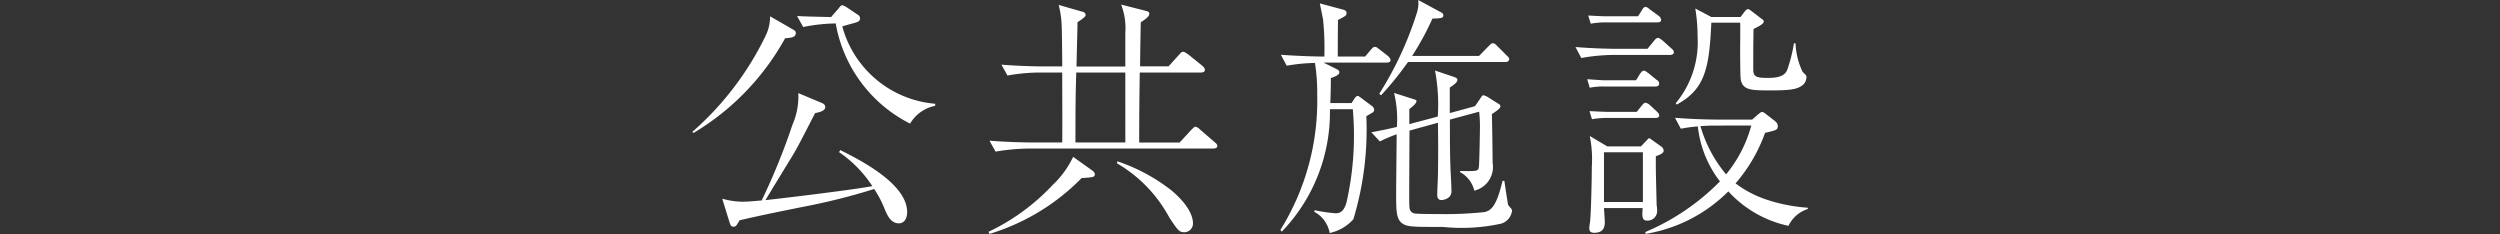
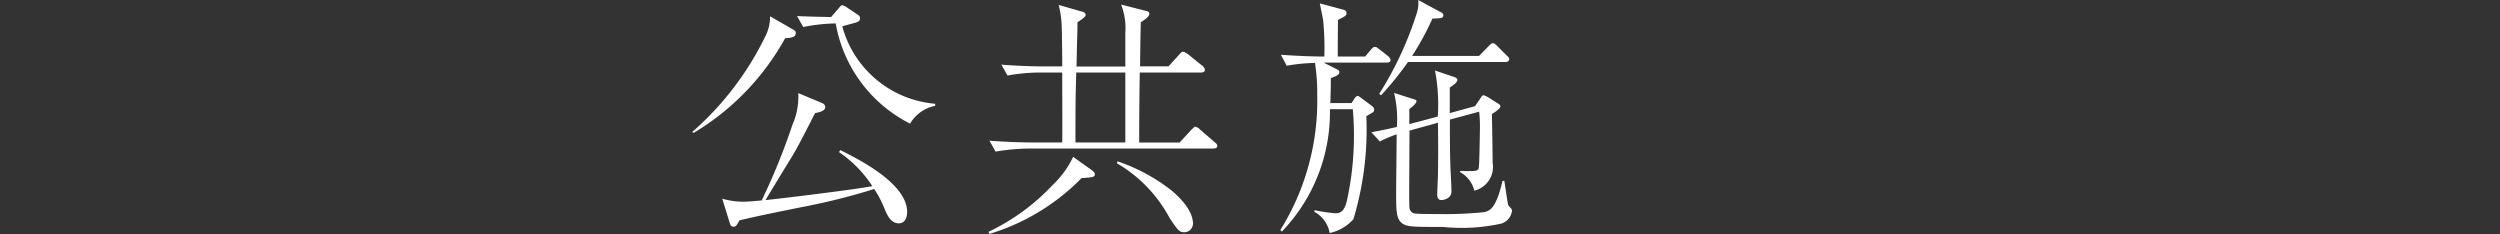
<svg xmlns="http://www.w3.org/2000/svg" width="58.785" height="5.503" viewBox="0 0 58.785 5.503">
  <rect x="0" y="0" width="58.785" height="5.503" fill="#333333" stroke="none" />
  <defs>
    <style>
      .cls-1 {
        fill: none;
      }

      .cls-2 {
        fill: #fff;
      }
    </style>
  </defs>
  <g id="レイヤー_2" data-name="レイヤー 2">
    <g id="レイヤー_1-2" data-name="レイヤー 1">
      <g>
        <rect class="cls-1" y="0.663" width="58.785" height="3.16" />
        <g>
          <path class="cls-2" d="M18.461.9a5.928,5.928,0,0,1-2.153,2.226l-.03-.024A7.1,7.1,0,0,0,18.007.832a1.007,1.007,0,0,0,.1-.449l.521.3c.053.03.084.048.084.089C18.713.873,18.629.886,18.461.9ZM21.14,5.252c-.2,0-.28-.2-.34-.341a2.4,2.4,0,0,0-.245-.467,14.872,14.872,0,0,1-1.7.425c-.491.1-.957.192-1.465.311-.078.132-.084.15-.144.15s-.065-.036-.084-.078l-.179-.58a1.811,1.811,0,0,0,.485.071c.143,0,.346-.023.442-.029a15.082,15.082,0,0,0,.724-1.782,1.633,1.633,0,0,0,.137-.743l.544.228c.048.018.09.048.09.1,0,.09-.125.119-.239.143-.347.676-.425.825-.544,1.023-.1.161-.539.88-.622,1.022.454-.047,2.117-.251,2.512-.328a2.834,2.834,0,0,0-.783-.8l.03-.048c.454.228,1.572.789,1.572,1.459C21.326,5.234,21.177,5.252,21.14,5.252ZM21.4,2.907A3.269,3.269,0,0,1,19.651.551a4.129,4.129,0,0,0-.765.084L18.742.377c.2.012.533.018.8.024l.174-.2c.053-.065.059-.077.095-.077a.427.427,0,0,1,.125.065l.222.15a.108.108,0,0,1,.066.09c0,.072-.06.09-.144.114-.131.035-.2.054-.275.077A2.477,2.477,0,0,0,21.99,2.44v.048A.883.883,0,0,0,21.4,2.907Z" />
          <path class="cls-2" d="M25.432,4.188A5.1,5.1,0,0,1,23.266,5.5l-.024-.048a5.015,5.015,0,0,0,1.508-1.1,2.215,2.215,0,0,0,.484-.664L25.671,4c.053.035.072.066.072.1C25.743,4.163,25.707,4.169,25.432,4.188Zm3.1-.695H24.176a4.933,4.933,0,0,0-.766.072l-.144-.257c.449.036.886.042.994.042h.717c.006-.437,0-1.184,0-1.645h-.515a4.382,4.382,0,0,0-.772.071l-.143-.256c.448.036.885.042,1,.042h.431c0-.15-.007-.808-.013-.946a2.356,2.356,0,0,0-.071-.5l.544.156c.036.005.089.029.089.078,0,.029-.017.059-.191.173,0,.072,0,.125-.012.556l-.011.485h1.148V.771a1.51,1.51,0,0,0-.1-.664l.592.151c.023.006.072.017.072.065,0,.066-.095.132-.2.2-.006.162-.017.886-.017,1.036h.67l.245-.27c.059-.065.065-.071.1-.071s.084.042.114.059l.335.27c.024.023.06.054.06.1s-.054.059-.1.059H26.8c-.006.454-.013.861-.013,1.645h.951l.276-.3c.066-.06.072-.072.095-.072a.226.226,0,0,1,.108.066l.347.3c.036.03.06.048.06.09S28.572,3.493,28.53,3.493ZM26.461,1.705H25.307c-.013.473-.019.6-.019,1.645h1.173Zm1.388,3.756c-.121,0-.156-.048-.354-.347A3.254,3.254,0,0,0,26.264,3.84l.011-.047a4.278,4.278,0,0,1,1.268.682c.084.071.509.424.509.783A.206.206,0,0,1,27.849,5.461Z" />
          <path class="cls-2" d="M32.6,1.472H31.122l.287.143c.036.018.084.036.084.084,0,.066-.1.1-.2.138,0,.143,0,.257-.012.586h.5l.054-.084c.011-.024.06-.084.084-.084s.03.007.095.054l.24.179a.13.13,0,0,1,.059.09.092.092,0,0,1-.035.067c-.024.011-.132.077-.15.088a7.276,7.276,0,0,1-.305,2.423,1.046,1.046,0,0,1-.557.323.705.705,0,0,0-.364-.5l.012-.036a3.692,3.692,0,0,0,.49.072c.084,0,.191-.018.258-.257a7.092,7.092,0,0,0,.155-2.1c0-.036-.006-.048-.006-.09h-.539a4.046,4.046,0,0,1-1.13,2.877l-.036-.036a5.749,5.749,0,0,0,.867-3.176,4.5,4.5,0,0,0-.053-.753,4.256,4.256,0,0,0-.664.065l-.138-.257c.413.03.832.042,1.023.042a6.625,6.625,0,0,0-.03-.867c0-.006-.065-.323-.077-.383l.538.144c.042.011.09.023.09.084s-.03.071-.2.161c-.006.341-.006.765-.006.861H32.1l.13-.155c.042-.048.061-.072.1-.072s.042.012.108.059l.2.156c.023.024.059.054.059.1S32.641,1.472,32.6,1.472Zm2.7,3.786a4.308,4.308,0,0,1-1.371.078c-.669,0-.825,0-.939-.072-.161-.1-.161-.293-.161-.742,0-.215.012-1.167.012-1.364a3.284,3.284,0,0,0-.395.168l-.2-.216c.287-.053.364-.071.6-.125a2.584,2.584,0,0,0-.066-.8l.448.143c.06.018.079.024.079.048,0,.065-.132.161-.168.186v.358c.047-.012.06-.018.078-.023l.591-.156a4.3,4.3,0,0,0-.065-1.083l.442.15c.073.023.084.047.084.072,0,.047-.059.1-.179.179v.6l.593-.162.119-.173c.042-.065.053-.084.084-.084a.42.42,0,0,1,.107.048l.209.132c.061.036.078.048.078.084,0,.054-.149.143-.2.179.006.137.018,1.071.018,1.148a.573.573,0,0,1-.431.652.676.676,0,0,0-.335-.436V4.02c.431.011.431,0,.443-.108.012-.084.024-.85.024-.879a3.186,3.186,0,0,0-.018-.407l-.688.186c0,.532,0,.735.012,1.112.006.162.024.419.024.58s-.18.2-.234.2-.1-.029-.1-.119.017-.406.017-.478c.007-.431.007-.665,0-1.221l-.669.185c-.006,1.281-.012,1.736,0,1.807a.145.145,0,0,0,.143.144c.1.011.413.011.533.011A8.866,8.866,0,0,0,34.9,4.988c.174-.035.293-.161.431-.735h.042c.006.036.084.562.09.568a1.041,1.041,0,0,0,.071.084.076.076,0,0,1,.019.06A.365.365,0,0,1,35.3,5.258Zm.083-3.8H33.108a7.635,7.635,0,0,1-.634.783l-.042-.036A8.086,8.086,0,0,0,33.317.3a.73.73,0,0,0,.031-.3l.52.281c.018.006.071.036.071.073,0,.071-.036.077-.257.083a6.582,6.582,0,0,1-.478.879h1.573L35,1.089c.066-.066.072-.071.1-.071s.047,0,.107.065l.222.222c.036.035.059.053.059.089C35.482,1.447,35.429,1.46,35.387,1.46Z" />
-           <path class="cls-2" d="M39.271,1.292H37.955a4.36,4.36,0,0,0-.772.072l-.137-.258c.448.037.88.042.993.042h.7l.151-.185c.047-.06.071-.071.095-.071s.048.011.114.065l.2.18c.042.036.06.053.06.095S39.312,1.292,39.271,1.292Zm-.347.742H37.71a1.585,1.585,0,0,0-.329.029l-.06-.2c.108.006.335.025.425.025h.724l.077-.126c.036-.054.066-.1.108-.1s.1.06.108.06l.191.156a.106.106,0,0,1,.06.089C39.014,2.021,38.966,2.034,38.924,2.034ZM38.966.526H37.734a2.045,2.045,0,0,0-.329.031l-.06-.192c.108.006.335.018.424.018h.748L38.6.252c.006-.013.048-.09.09-.09s.089.048.114.066L39,.371a.132.132,0,0,1,.06.1C39.056.521,39.008.526,38.966.526Zm-.03,3.147c-.006.317.012.831.018,1.148a.793.793,0,0,1,.012.132.225.225,0,0,1-.24.234c-.125,0-.113-.126-.1-.294h-.909c0,.048.018.269.018.311,0,.09,0,.27-.246.27-.077,0-.119-.025-.119-.115a1.262,1.262,0,0,1,.018-.137c.024-.185.042-1.046.042-1.3a2.773,2.773,0,0,0-.048-.724l.413.245h.789l.108-.113c.066-.066.066-.078.083-.078s.036.012.084.048l.2.143a.128.128,0,0,1,.06.1C39.121,3.6,39.05,3.631,38.936,3.673Zm-.018-.9H37.764a1.939,1.939,0,0,0-.33.031l-.059-.192c.107.006.335.018.425.018h.687l.114-.144c.012-.011.054-.071.09-.071a.209.209,0,0,1,.108.06l.155.143c.036.036.06.054.06.1S38.96,2.775,38.918,2.775Zm-.287.808h-.915V4.75h.915Zm3.422,1.729A2.669,2.669,0,0,1,40.64,4.5a3.56,3.56,0,0,1-1.949,1V5.455a5.422,5.422,0,0,0,1.752-1.19,2.555,2.555,0,0,1-.52-1.292,3.2,3.2,0,0,0-.4.054l-.137-.257c.448.036.879.042.993.042H41.2l.144-.126c.011-.006.059-.054.09-.054s.047.018.089.048l.215.168a.167.167,0,0,1,.066.107c0,.1-.03.107-.3.168a3.746,3.746,0,0,1-.694,1.189,2.507,2.507,0,0,0,.7.372,3.843,3.843,0,0,0,1,.2v.03A.761.761,0,0,0,42.053,5.312Zm.3-3.284c-.119.072-.251.1-.735.1-.455,0-.628-.013-.683-.239-.017-.067-.017-.641-.017-.754,0-.1.006-.515,0-.6H40.24c-.048,1.076-.149,1.566-.813,1.926l-.025-.03A2.245,2.245,0,0,0,39.917.861,4.047,4.047,0,0,0,39.863.2L40.24.4h.688l.089-.12c.025-.03.054-.065.084-.065s.06.029.079.042l.226.173c.042.03.067.042.067.078,0,.059-.157.132-.24.173-.007.287-.007.658-.007.951,0,.18.079.2.354.2.352,0,.419-.113.454-.215a3.624,3.624,0,0,0,.149-.6h.037a1.7,1.7,0,0,0,.168.675c.083.078.089.083.089.125A.254.254,0,0,1,42.351,2.028Zm-2.057.927c-.113,0-.2.006-.312.012A3.12,3.12,0,0,0,40.587,4.1a3.053,3.053,0,0,0,.593-1.149Z" />
        </g>
      </g>
    </g>
  </g>
</svg>